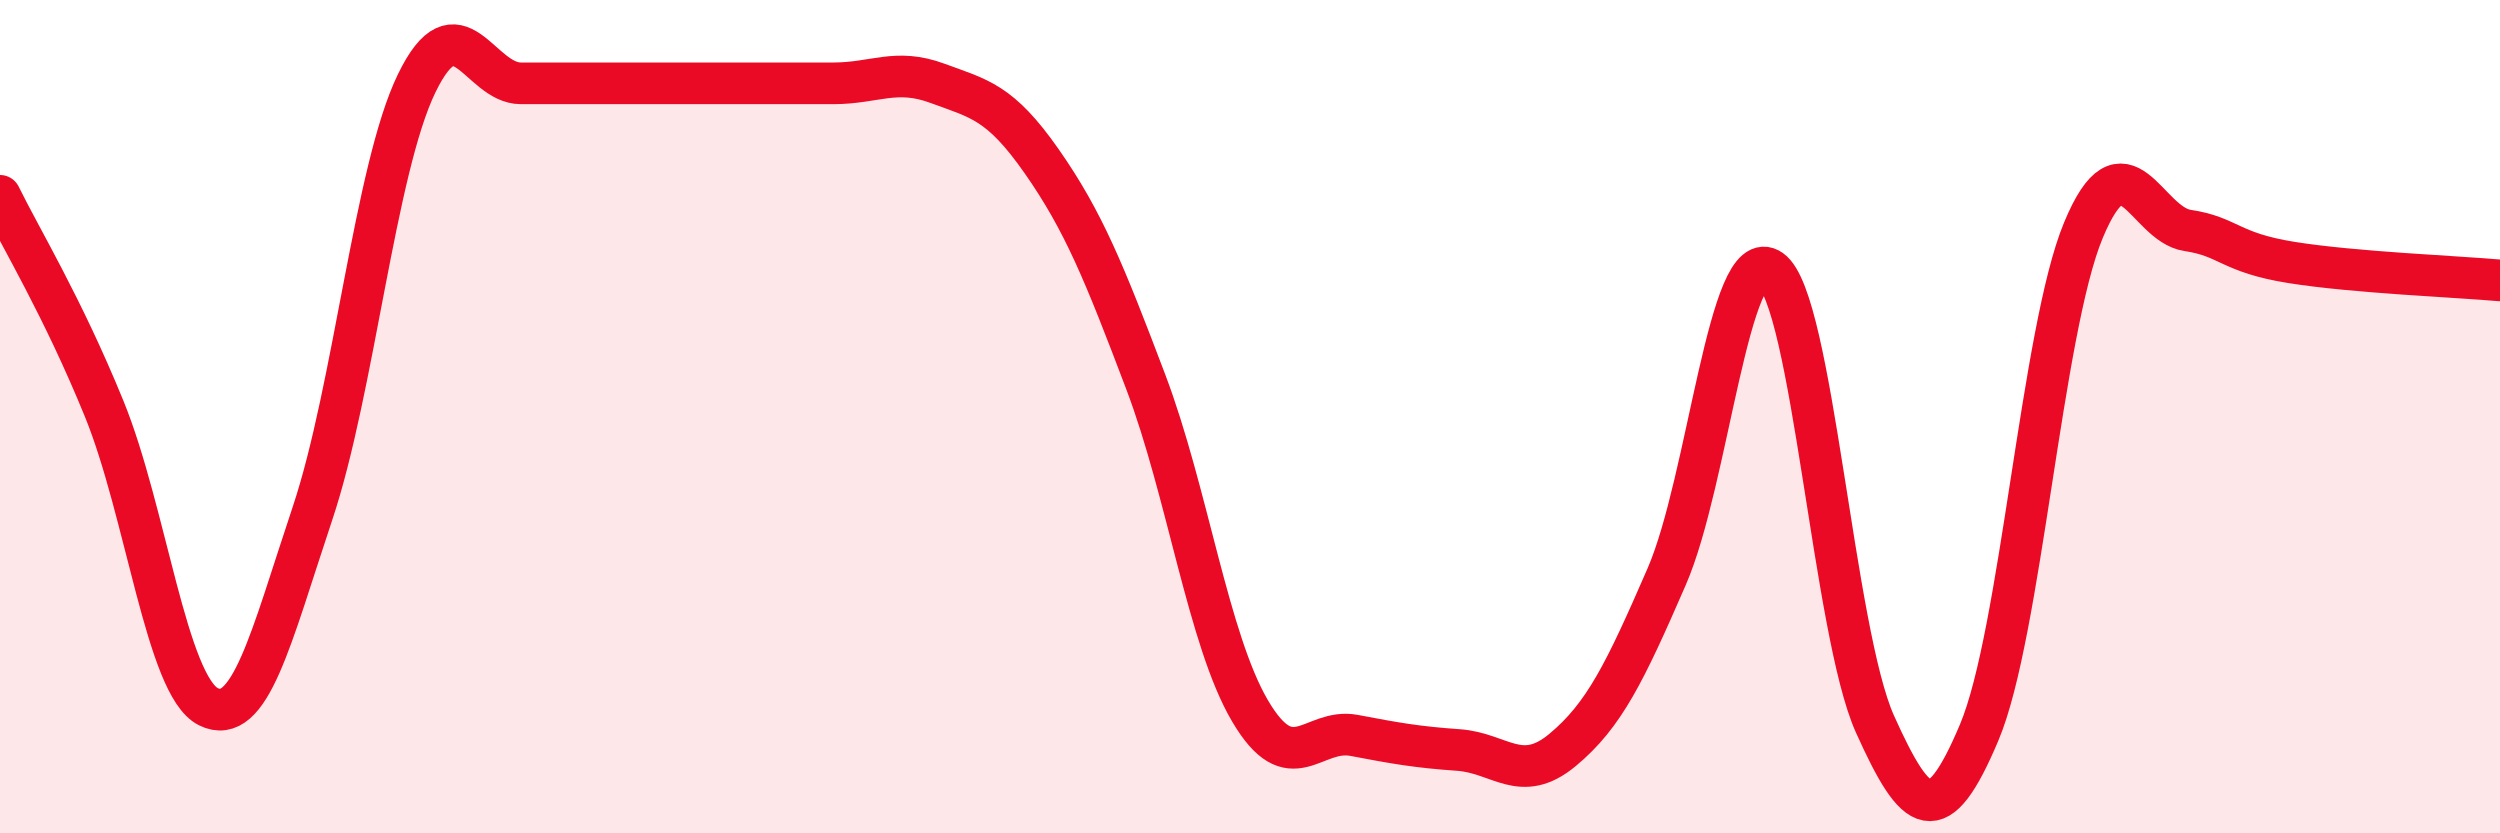
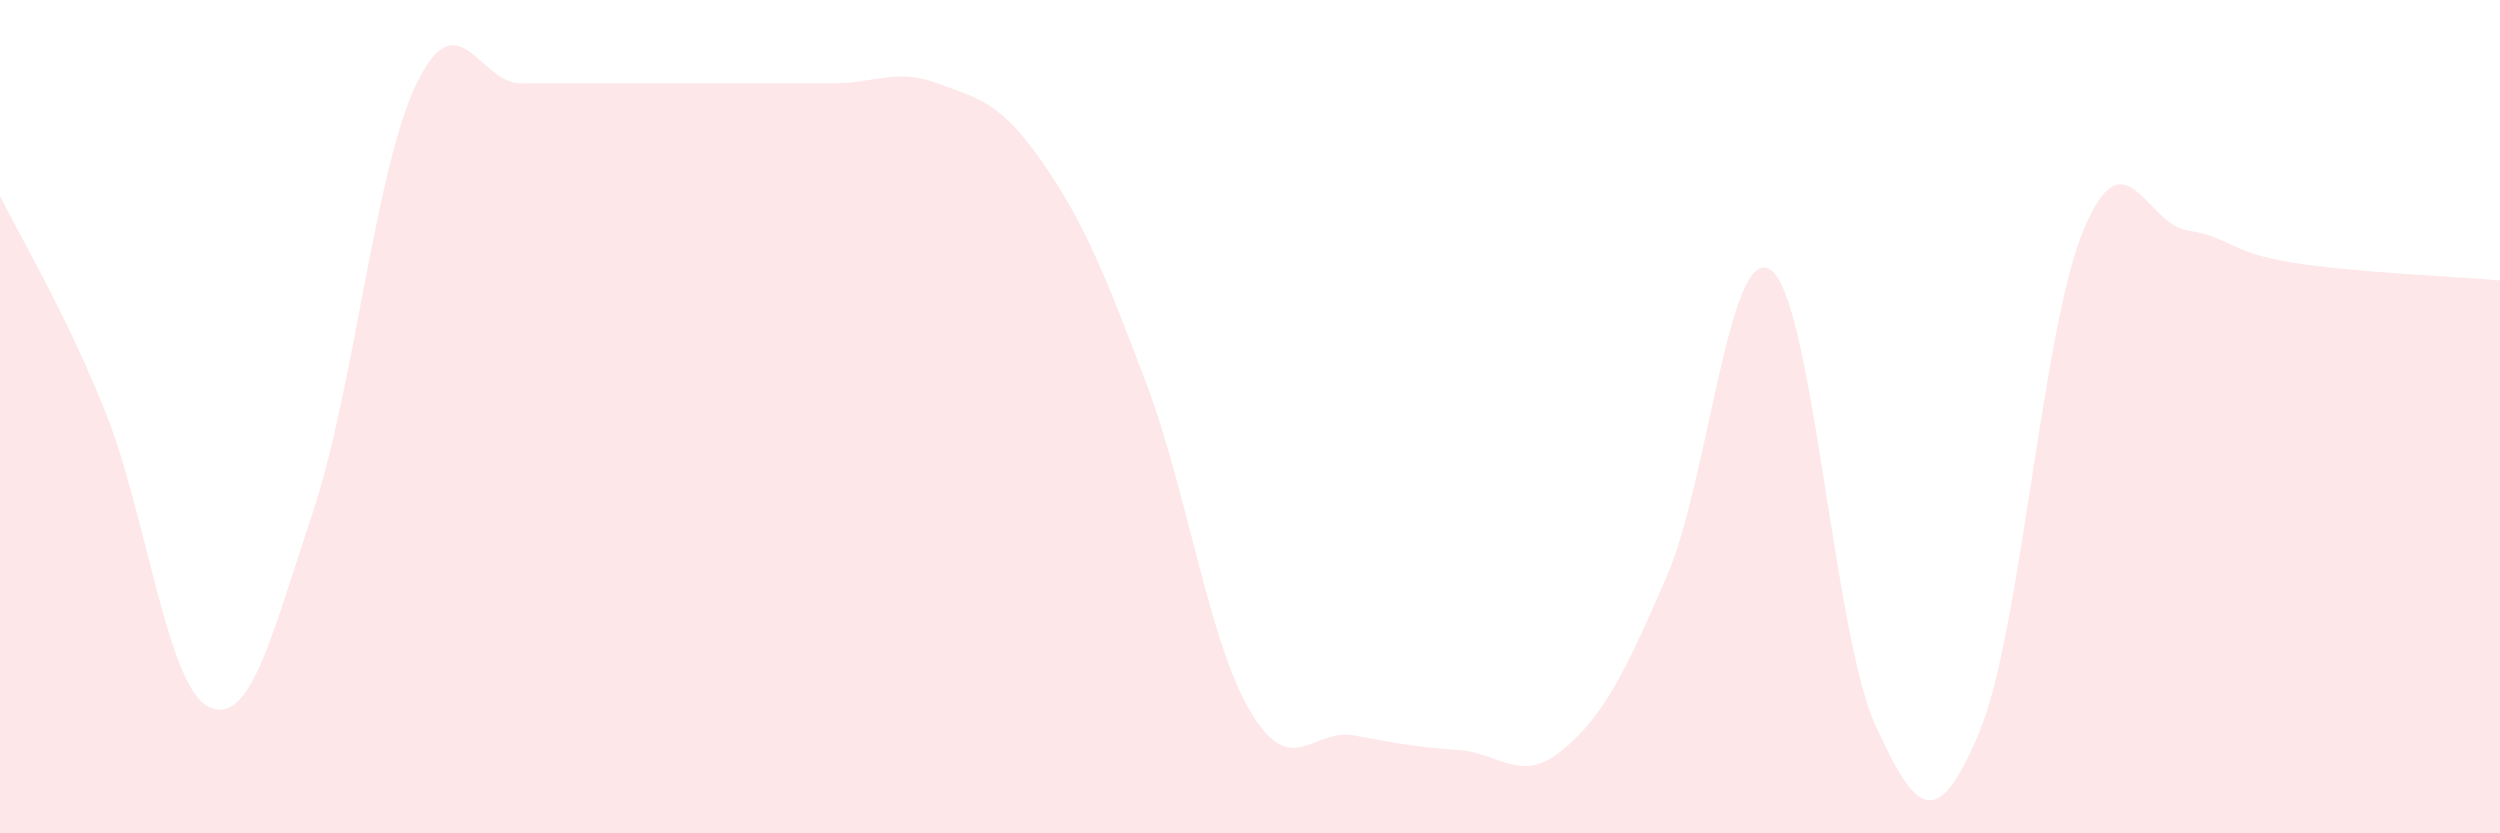
<svg xmlns="http://www.w3.org/2000/svg" width="60" height="20" viewBox="0 0 60 20">
  <path d="M 0,4.7 C 0.5,5.72 1.5,7.36 2.5,9.81 C 3.5,12.26 4,16.46 5,16.96 C 6,17.46 6.5,15.31 7.5,12.32 C 8.5,9.33 9,4.06 10,2 C 11,-0.06 11.5,2 12.5,2 C 13.5,2 14,2 15,2 C 16,2 16.5,2 17.5,2 C 18.5,2 19,2 20,2 C 21,2 21.5,1.63 22.5,2 C 23.5,2.37 24,2.44 25,3.87 C 26,5.3 26.5,6.53 27.5,9.17 C 28.5,11.81 29,15.36 30,17.06 C 31,18.76 31.5,17.46 32.5,17.65 C 33.5,17.84 34,17.93 35,18 C 36,18.07 36.5,18.83 37.5,18 C 38.5,17.17 39,16.14 40,13.84 C 41,11.54 41.5,5.77 42.5,6.48 C 43.5,7.19 44,15.16 45,17.38 C 46,19.6 46.5,19.95 47.5,17.58 C 48.5,15.21 49,7.94 50,5.53 C 51,3.12 51.5,5.38 52.5,5.53 C 53.5,5.68 53.5,6.06 55,6.3 C 56.5,6.54 59,6.64 60,6.73L60 20L0 20Z" fill="#EB0A25" opacity="0.1" stroke-linecap="round" stroke-linejoin="round" />
-   <path d="M 0,4.7 C 0.5,5.72 1.5,7.36 2.5,9.81 C 3.5,12.26 4,16.46 5,16.96 C 6,17.46 6.5,15.31 7.5,12.32 C 8.5,9.33 9,4.06 10,2 C 11,-0.06 11.5,2 12.5,2 C 13.5,2 14,2 15,2 C 16,2 16.5,2 17.5,2 C 18.5,2 19,2 20,2 C 21,2 21.5,1.63 22.5,2 C 23.5,2.37 24,2.44 25,3.87 C 26,5.3 26.5,6.53 27.5,9.17 C 28.5,11.81 29,15.36 30,17.06 C 31,18.76 31.5,17.46 32.5,17.65 C 33.5,17.84 34,17.93 35,18 C 36,18.07 36.5,18.83 37.5,18 C 38.5,17.17 39,16.14 40,13.84 C 41,11.54 41.5,5.77 42.5,6.48 C 43.5,7.19 44,15.16 45,17.38 C 46,19.6 46.5,19.95 47.5,17.58 C 48.5,15.21 49,7.94 50,5.53 C 51,3.12 51.5,5.38 52.5,5.53 C 53.5,5.68 53.5,6.06 55,6.3 C 56.5,6.54 59,6.64 60,6.73" stroke="#EB0A25" stroke-width="1" fill="none" stroke-linecap="round" stroke-linejoin="round" />
</svg>